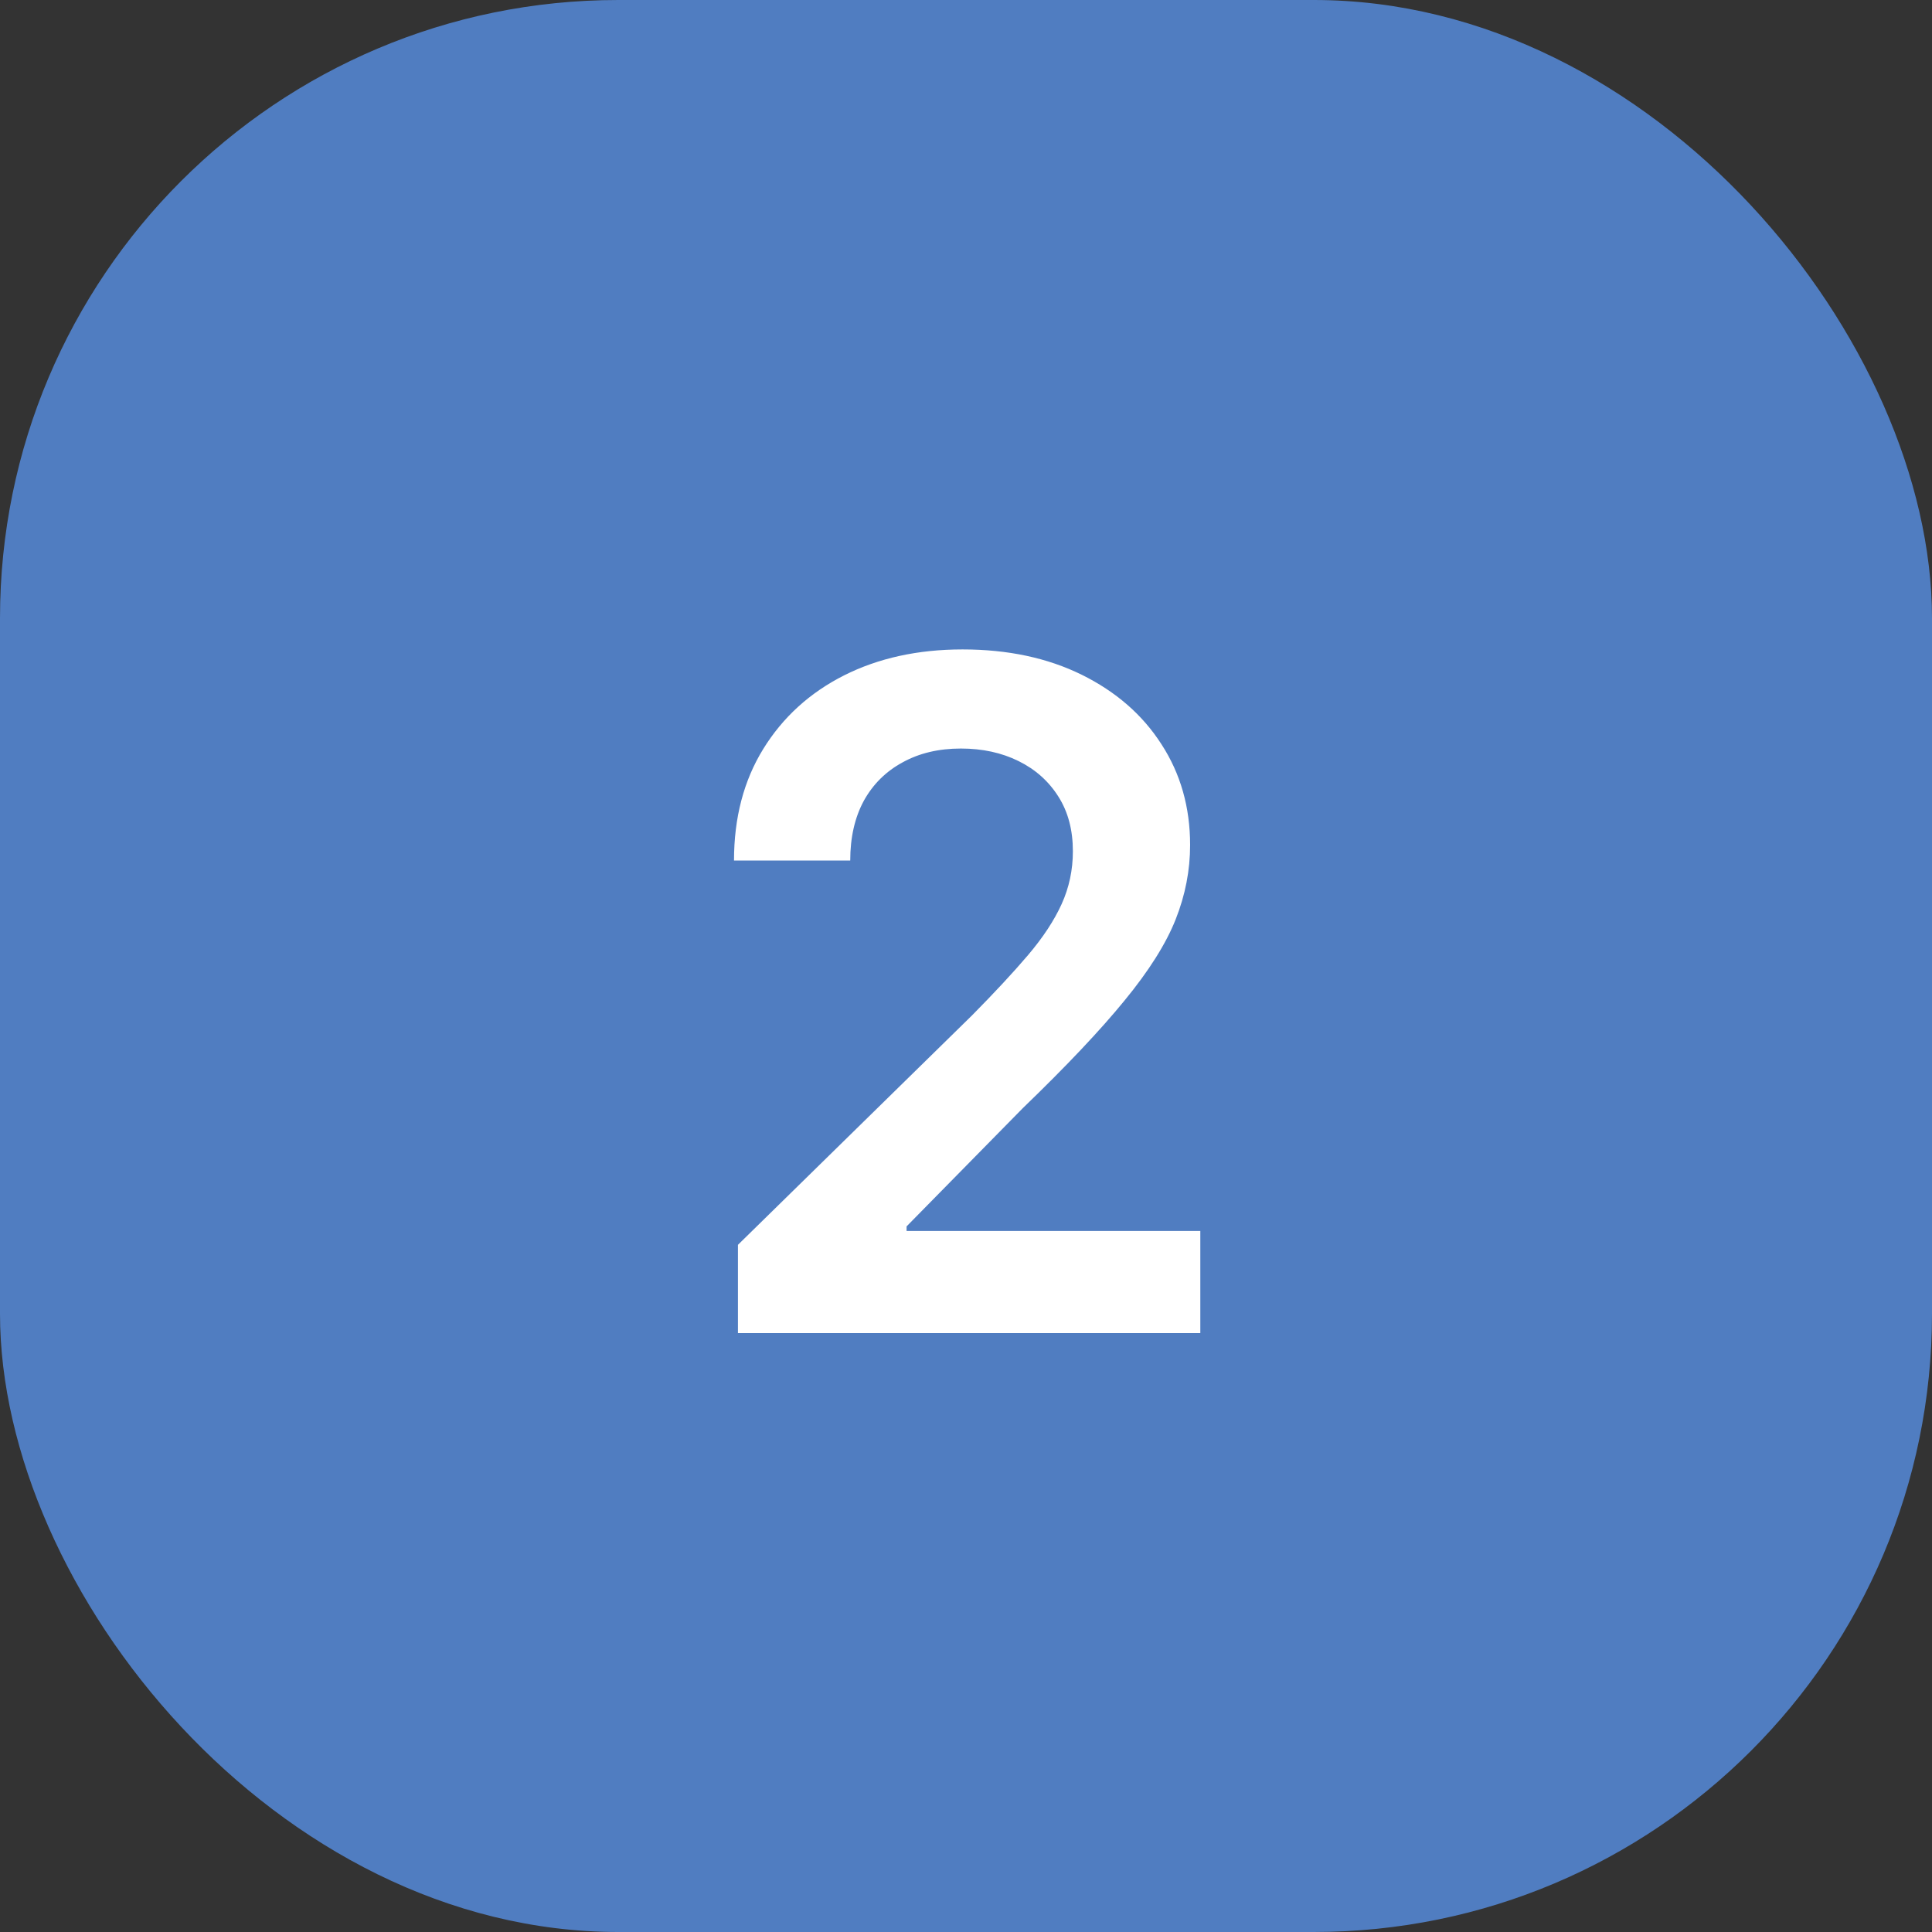
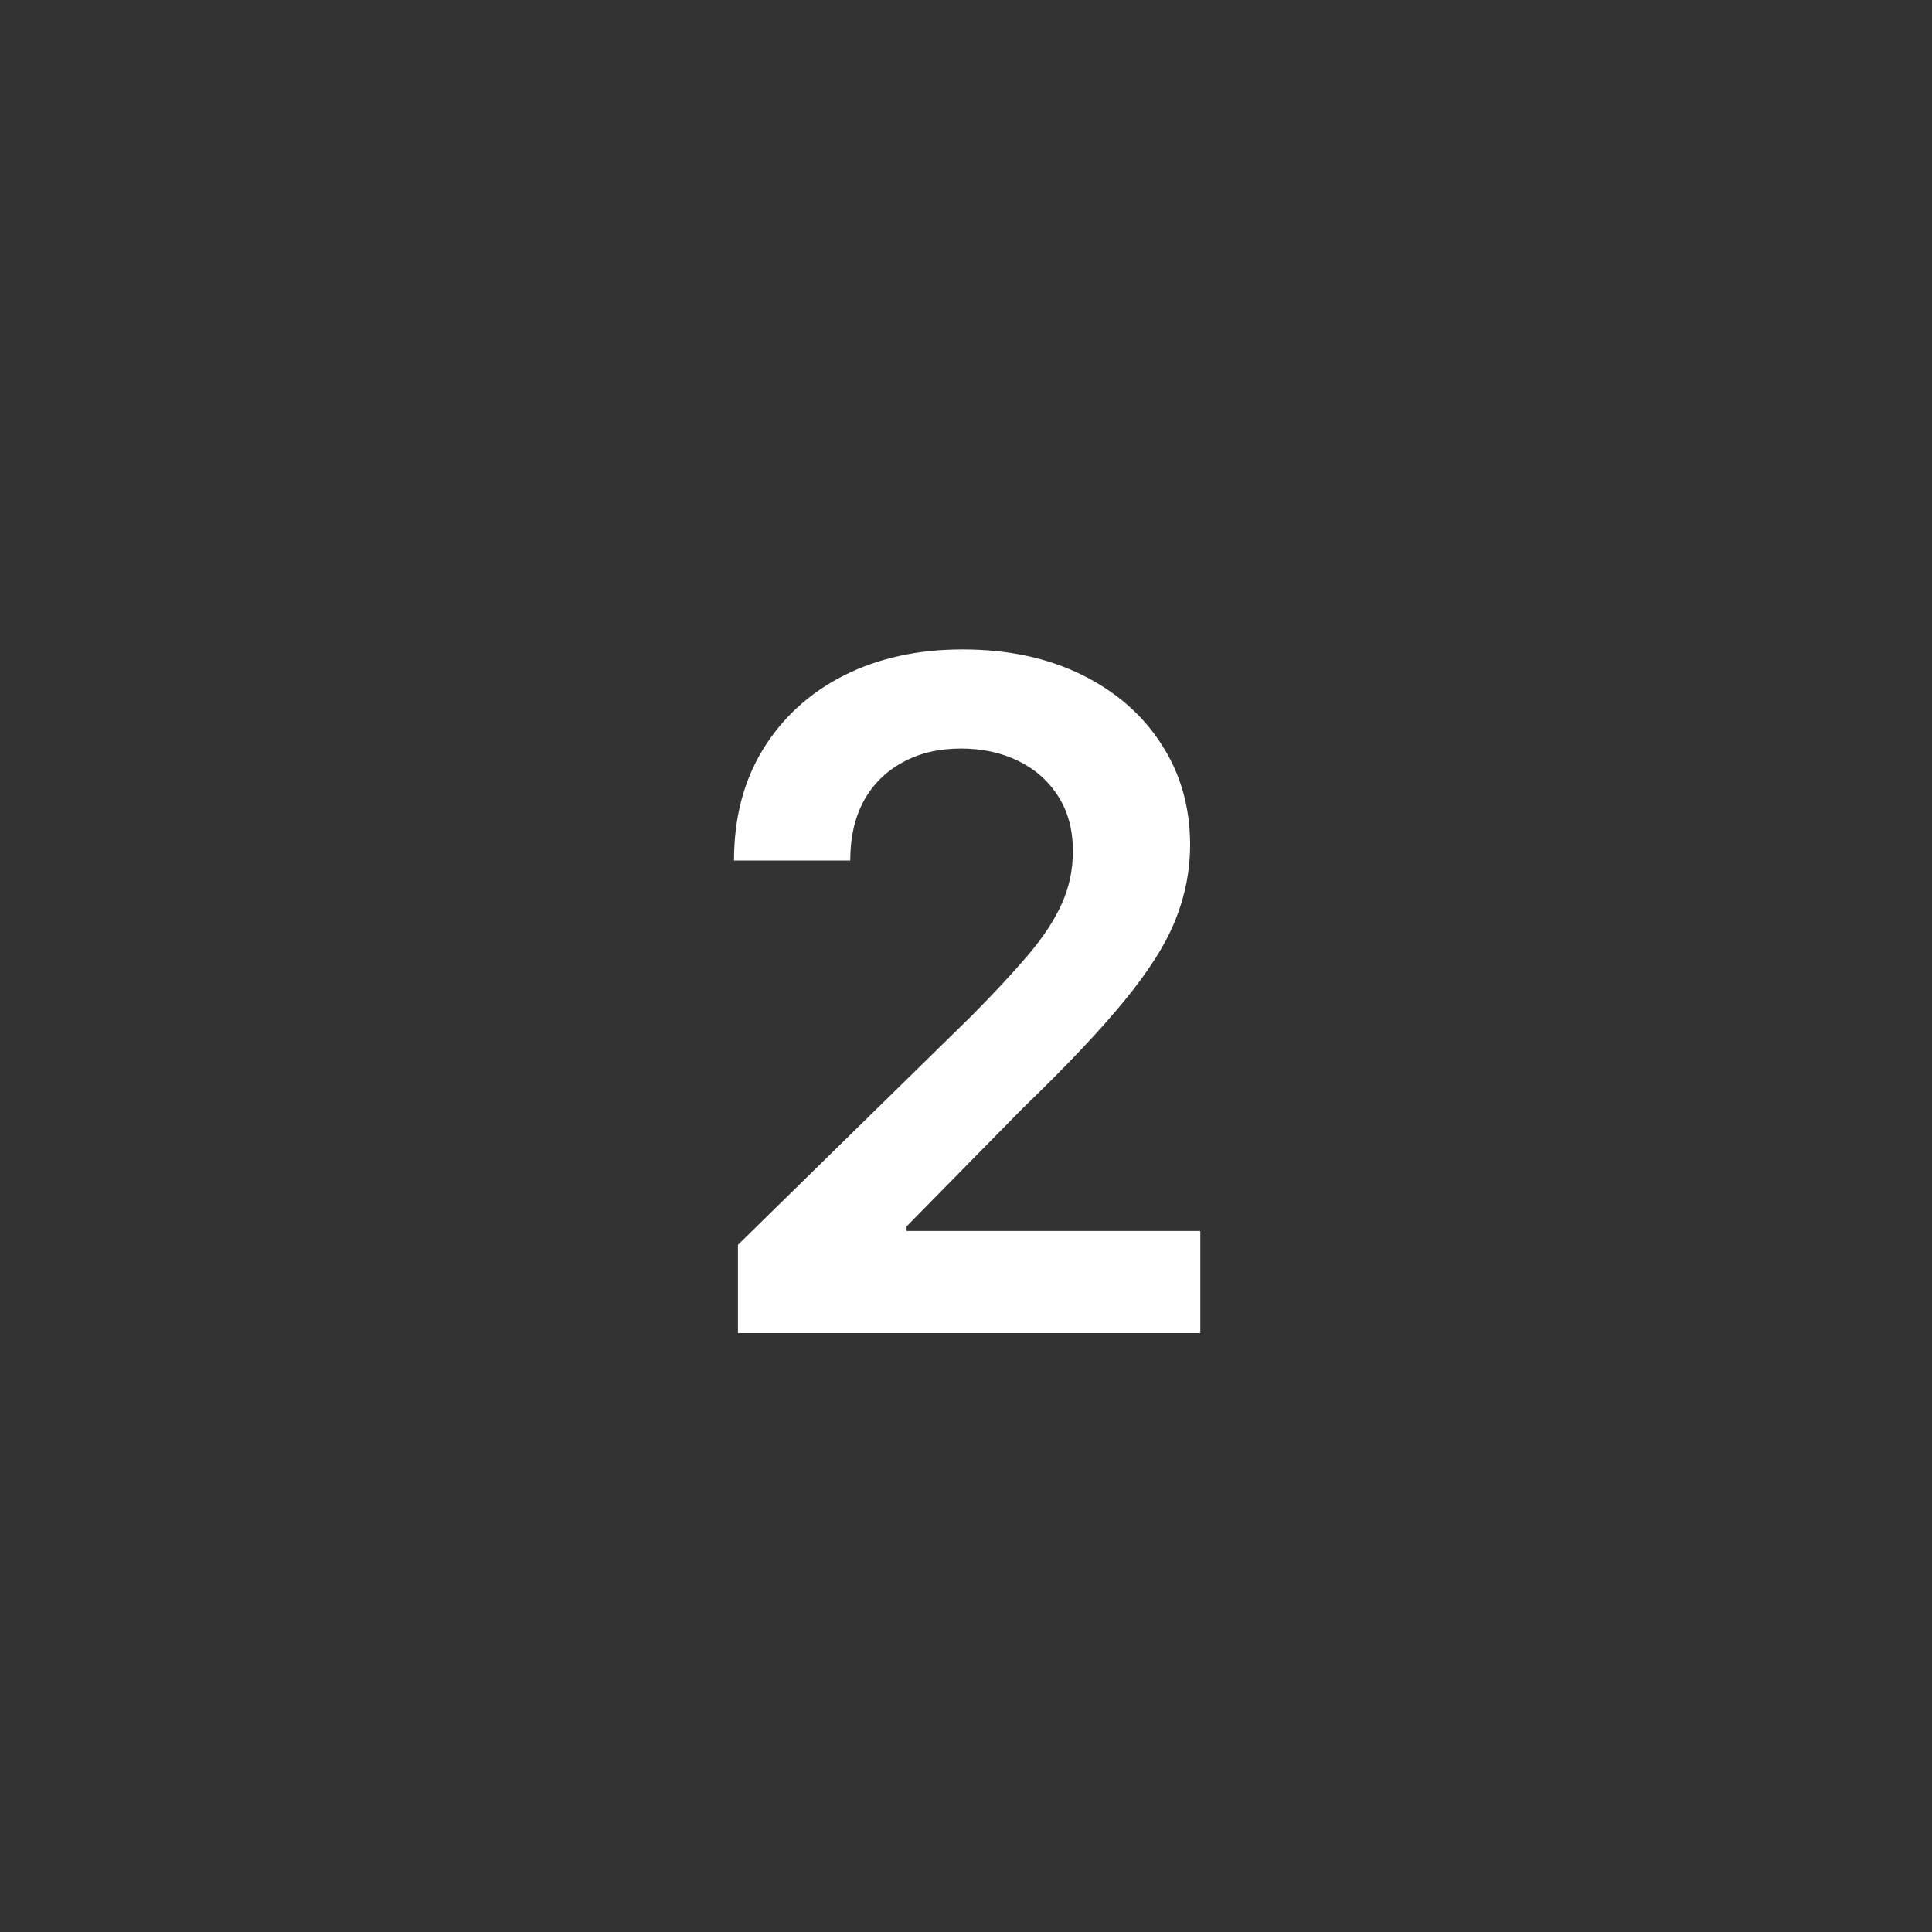
<svg xmlns="http://www.w3.org/2000/svg" width="50" height="50" viewBox="0 0 50 50" fill="none">
  <rect x="0" y="0" width="50" height="50" fill="#333333" stroke="none" />
-   <circle cx="25" cy="25" r="25" fill="#507DC1" />
-   <rect width="50" height="50" rx="16" fill="#507DC1" />
  <path d="M19.098 34.5V32.216L25.158 26.276C25.737 25.69 26.22 25.171 26.607 24.716C26.993 24.261 27.283 23.821 27.476 23.395C27.669 22.969 27.766 22.514 27.766 22.031C27.766 21.48 27.641 21.009 27.391 20.616C27.141 20.219 26.797 19.912 26.359 19.696C25.922 19.48 25.425 19.372 24.868 19.372C24.294 19.372 23.791 19.491 23.359 19.73C22.928 19.963 22.592 20.296 22.354 20.727C22.121 21.159 22.004 21.673 22.004 22.27H18.996C18.996 21.162 19.249 20.199 19.754 19.381C20.26 18.562 20.956 17.929 21.842 17.48C22.734 17.031 23.757 16.807 24.91 16.807C26.081 16.807 27.109 17.026 27.996 17.463C28.882 17.901 29.57 18.5 30.058 19.261C30.553 20.023 30.8 20.892 30.8 21.869C30.8 22.523 30.675 23.165 30.425 23.796C30.175 24.426 29.734 25.125 29.104 25.892C28.479 26.659 27.601 27.588 26.47 28.679L23.462 31.739V31.858H31.064V34.5H19.098Z" fill="white" />
</svg>